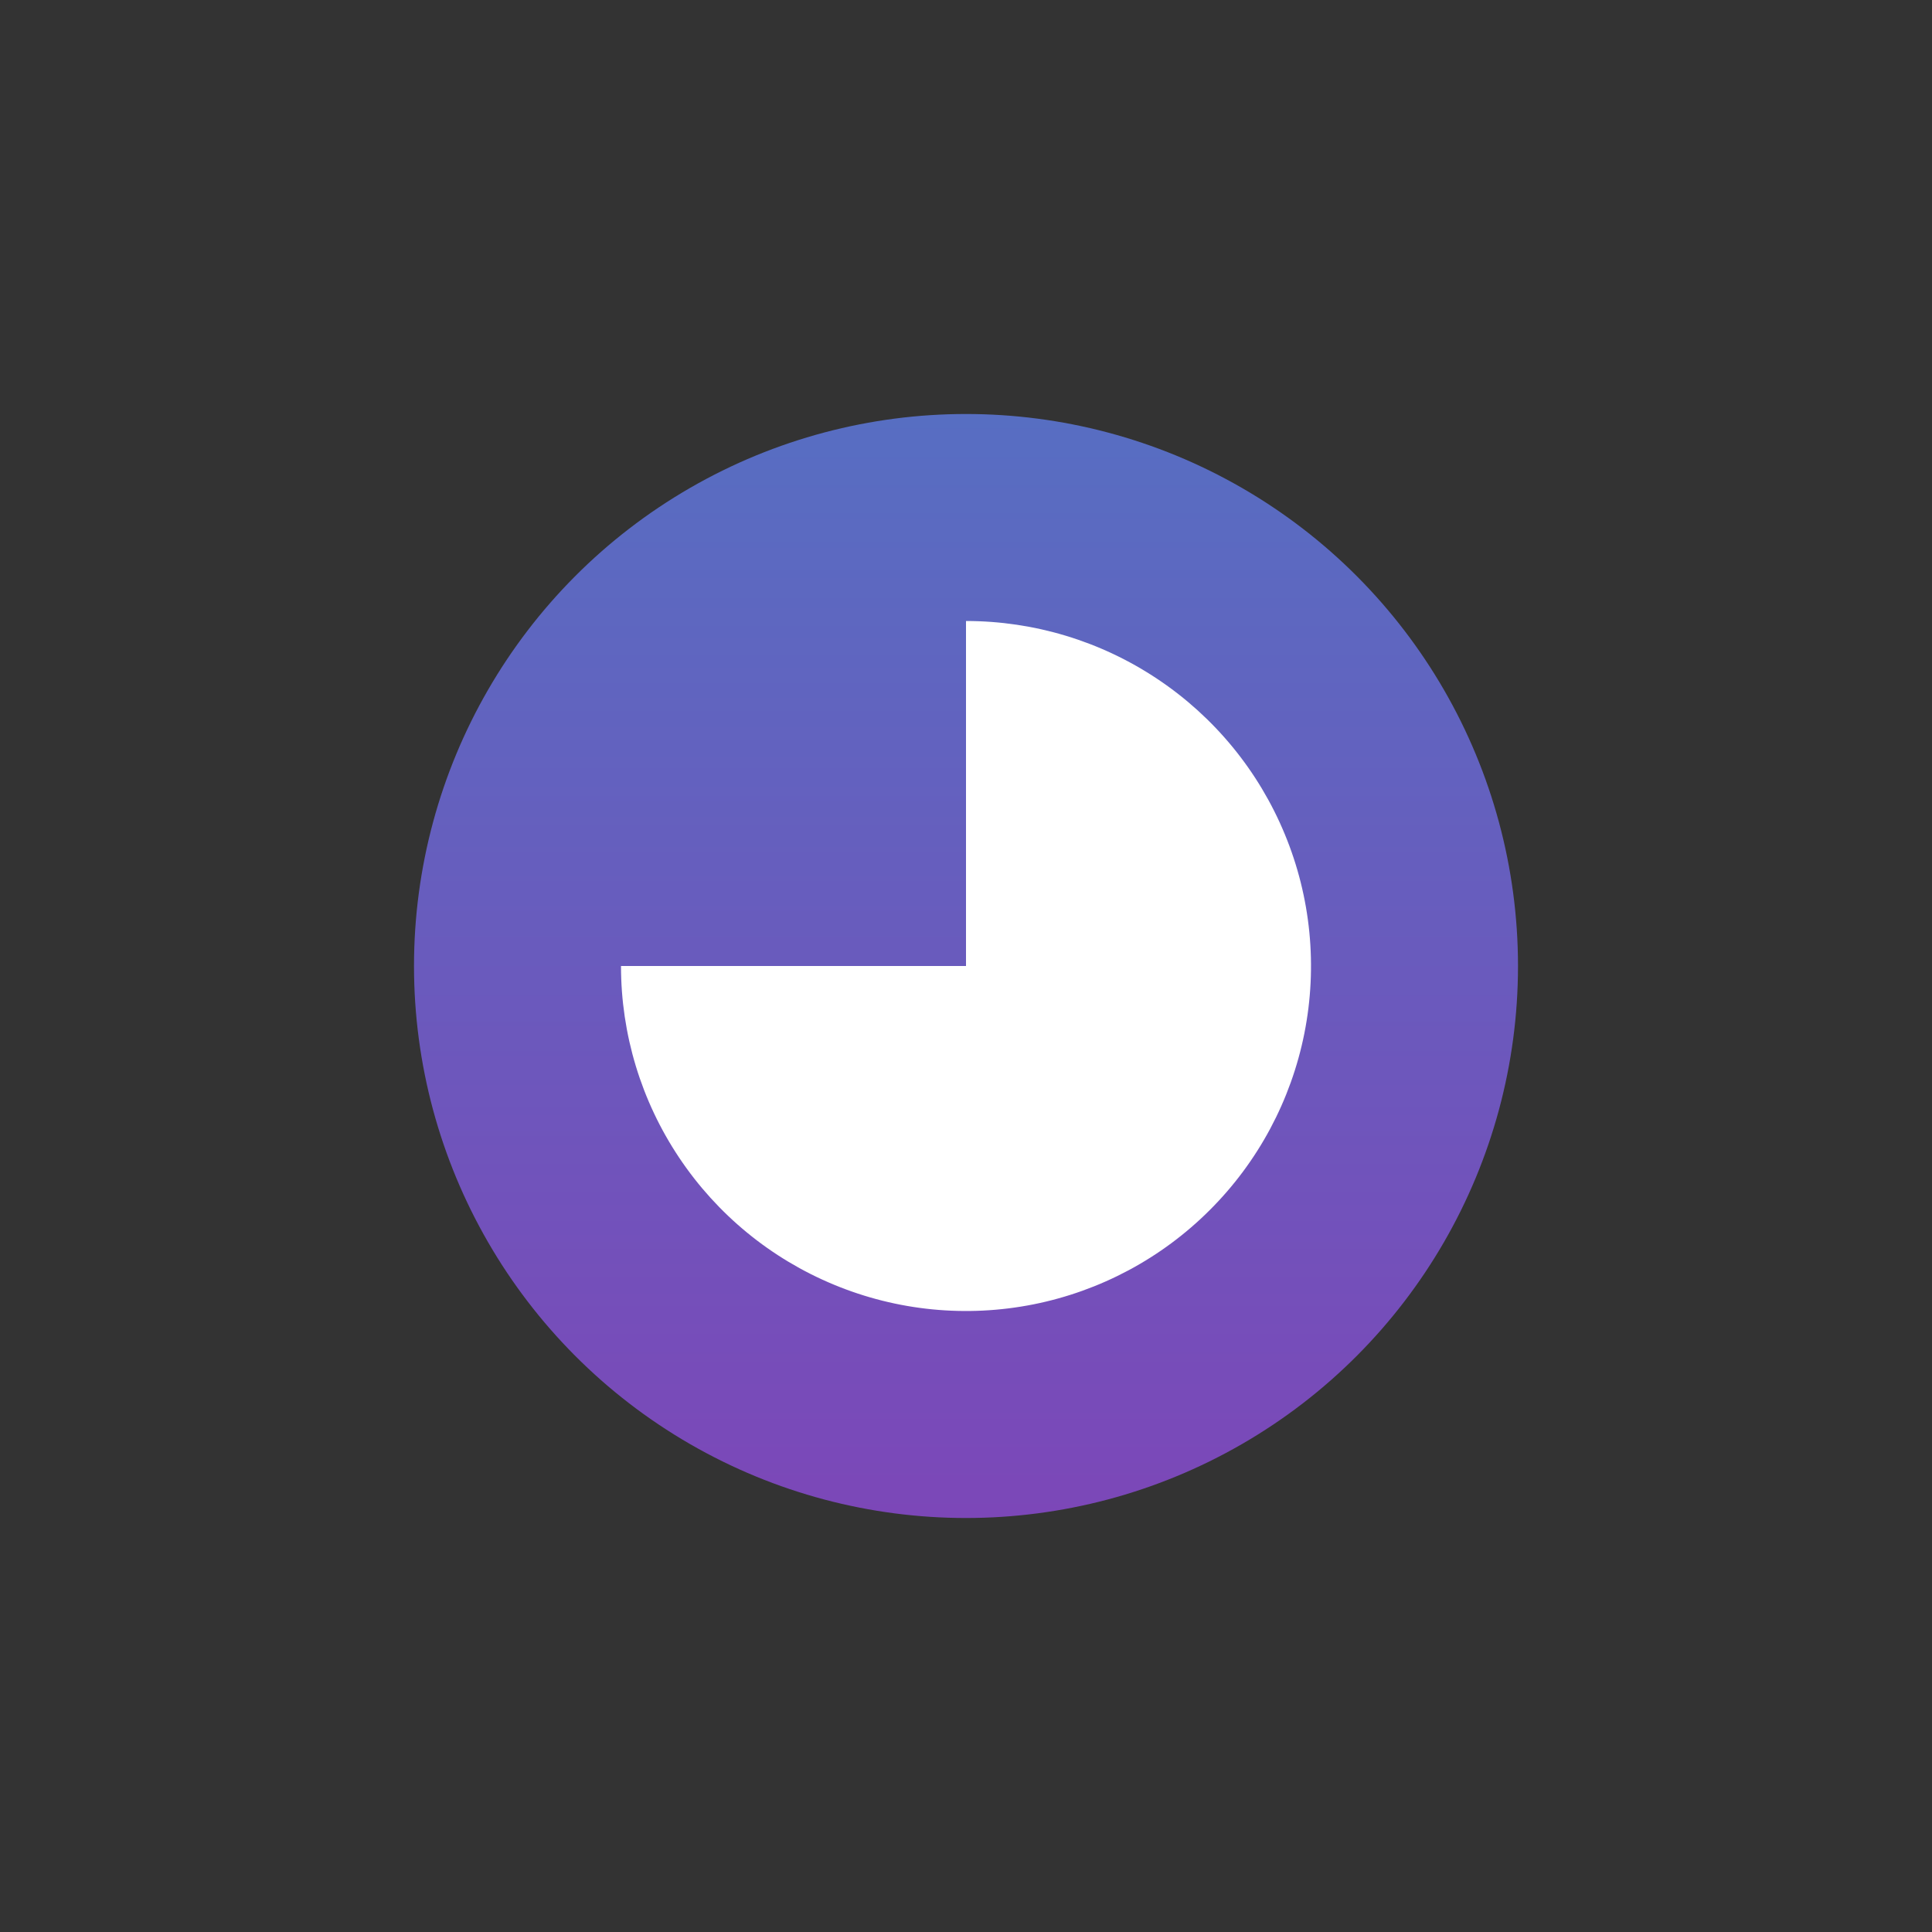
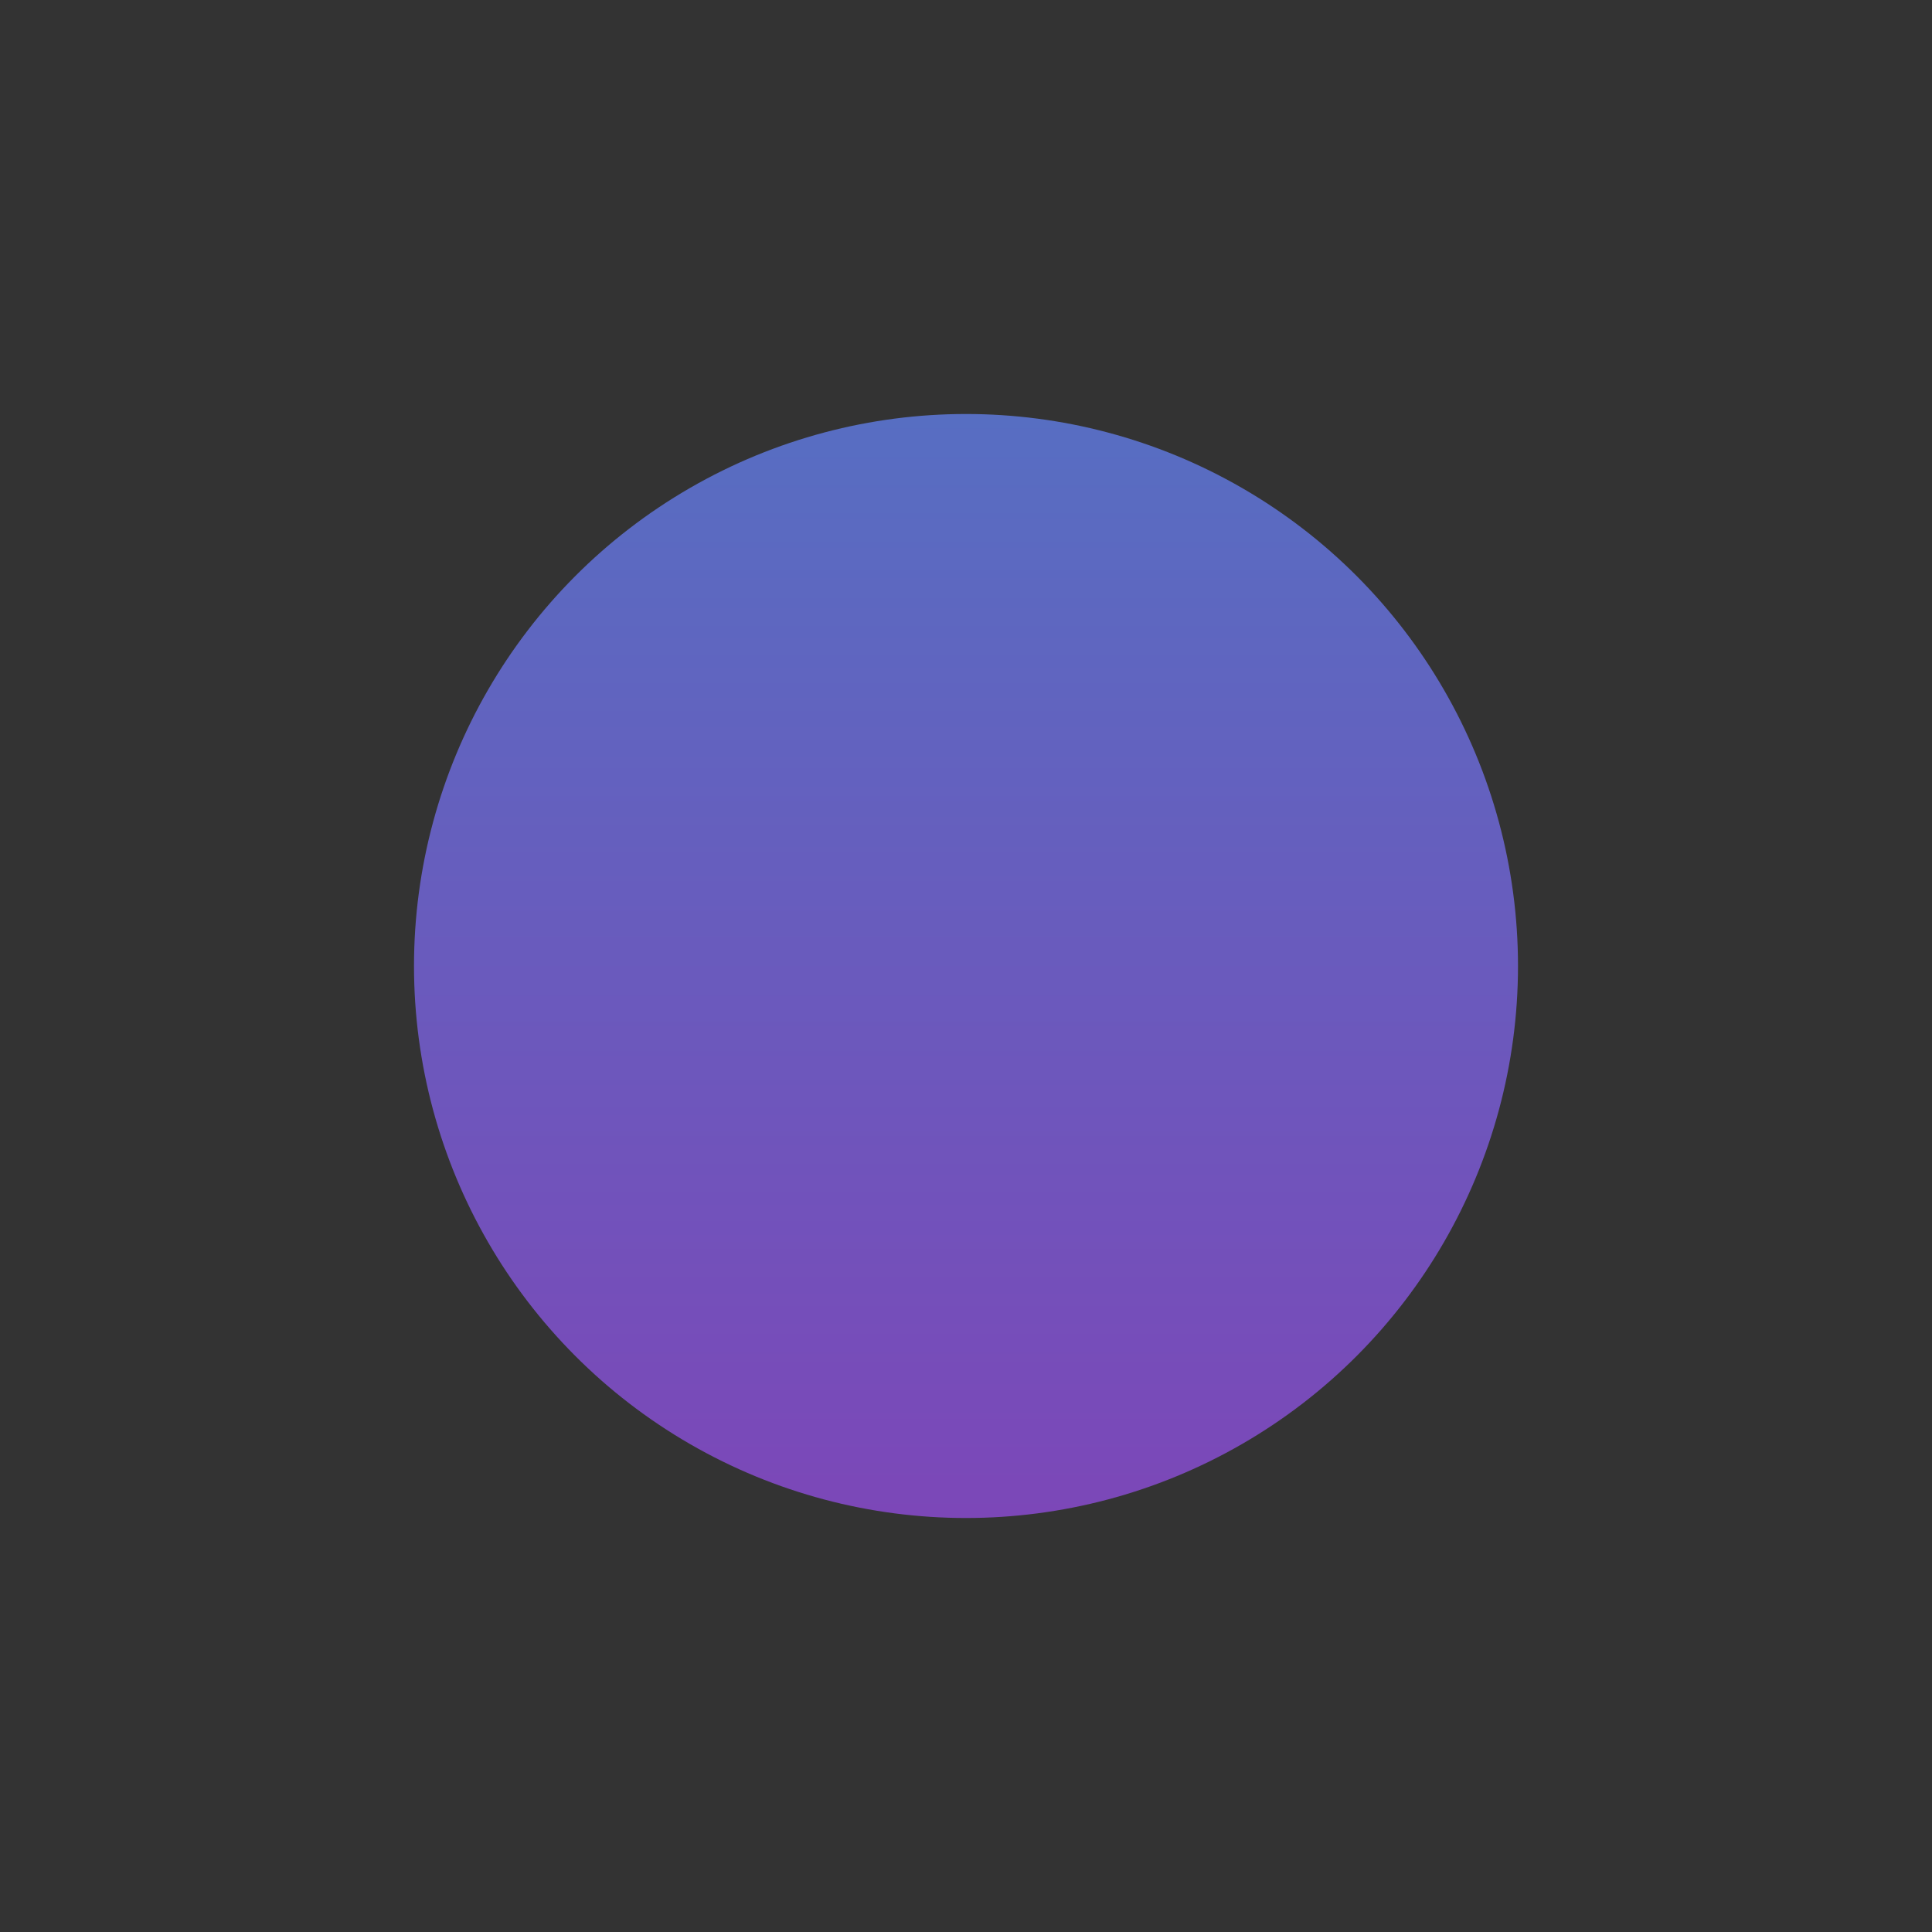
<svg xmlns="http://www.w3.org/2000/svg" width="28" height="28" viewBox="0 0 28 28" fill="none">
  <rect x="0" y="0" width="28" height="28" fill="#333333" stroke="none" />
  <circle cx="14" cy="14" r="8" fill="url(#paint0_linear)" />
-   <path d="M9 14C9 14.989 9.293 15.956 9.843 16.778C10.392 17.6 11.173 18.241 12.087 18.619C13 18.998 14.005 19.097 14.976 18.904C15.945 18.711 16.836 18.235 17.535 17.535C18.235 16.836 18.711 15.945 18.904 14.976C19.097 14.005 18.998 13 18.619 12.087C18.241 11.173 17.6 10.392 16.778 9.843C15.956 9.293 14.989 9 14 9L14 14L9 14Z" fill="white" />
  <defs>
    <linearGradient id="paint0_linear" x1="14" y1="6" x2="14" y2="22" gradientUnits="userSpaceOnUse">
      <stop stop-color="#576EC2" />
      <stop offset="1" stop-color="#7C47B8" />
    </linearGradient>
  </defs>
</svg>